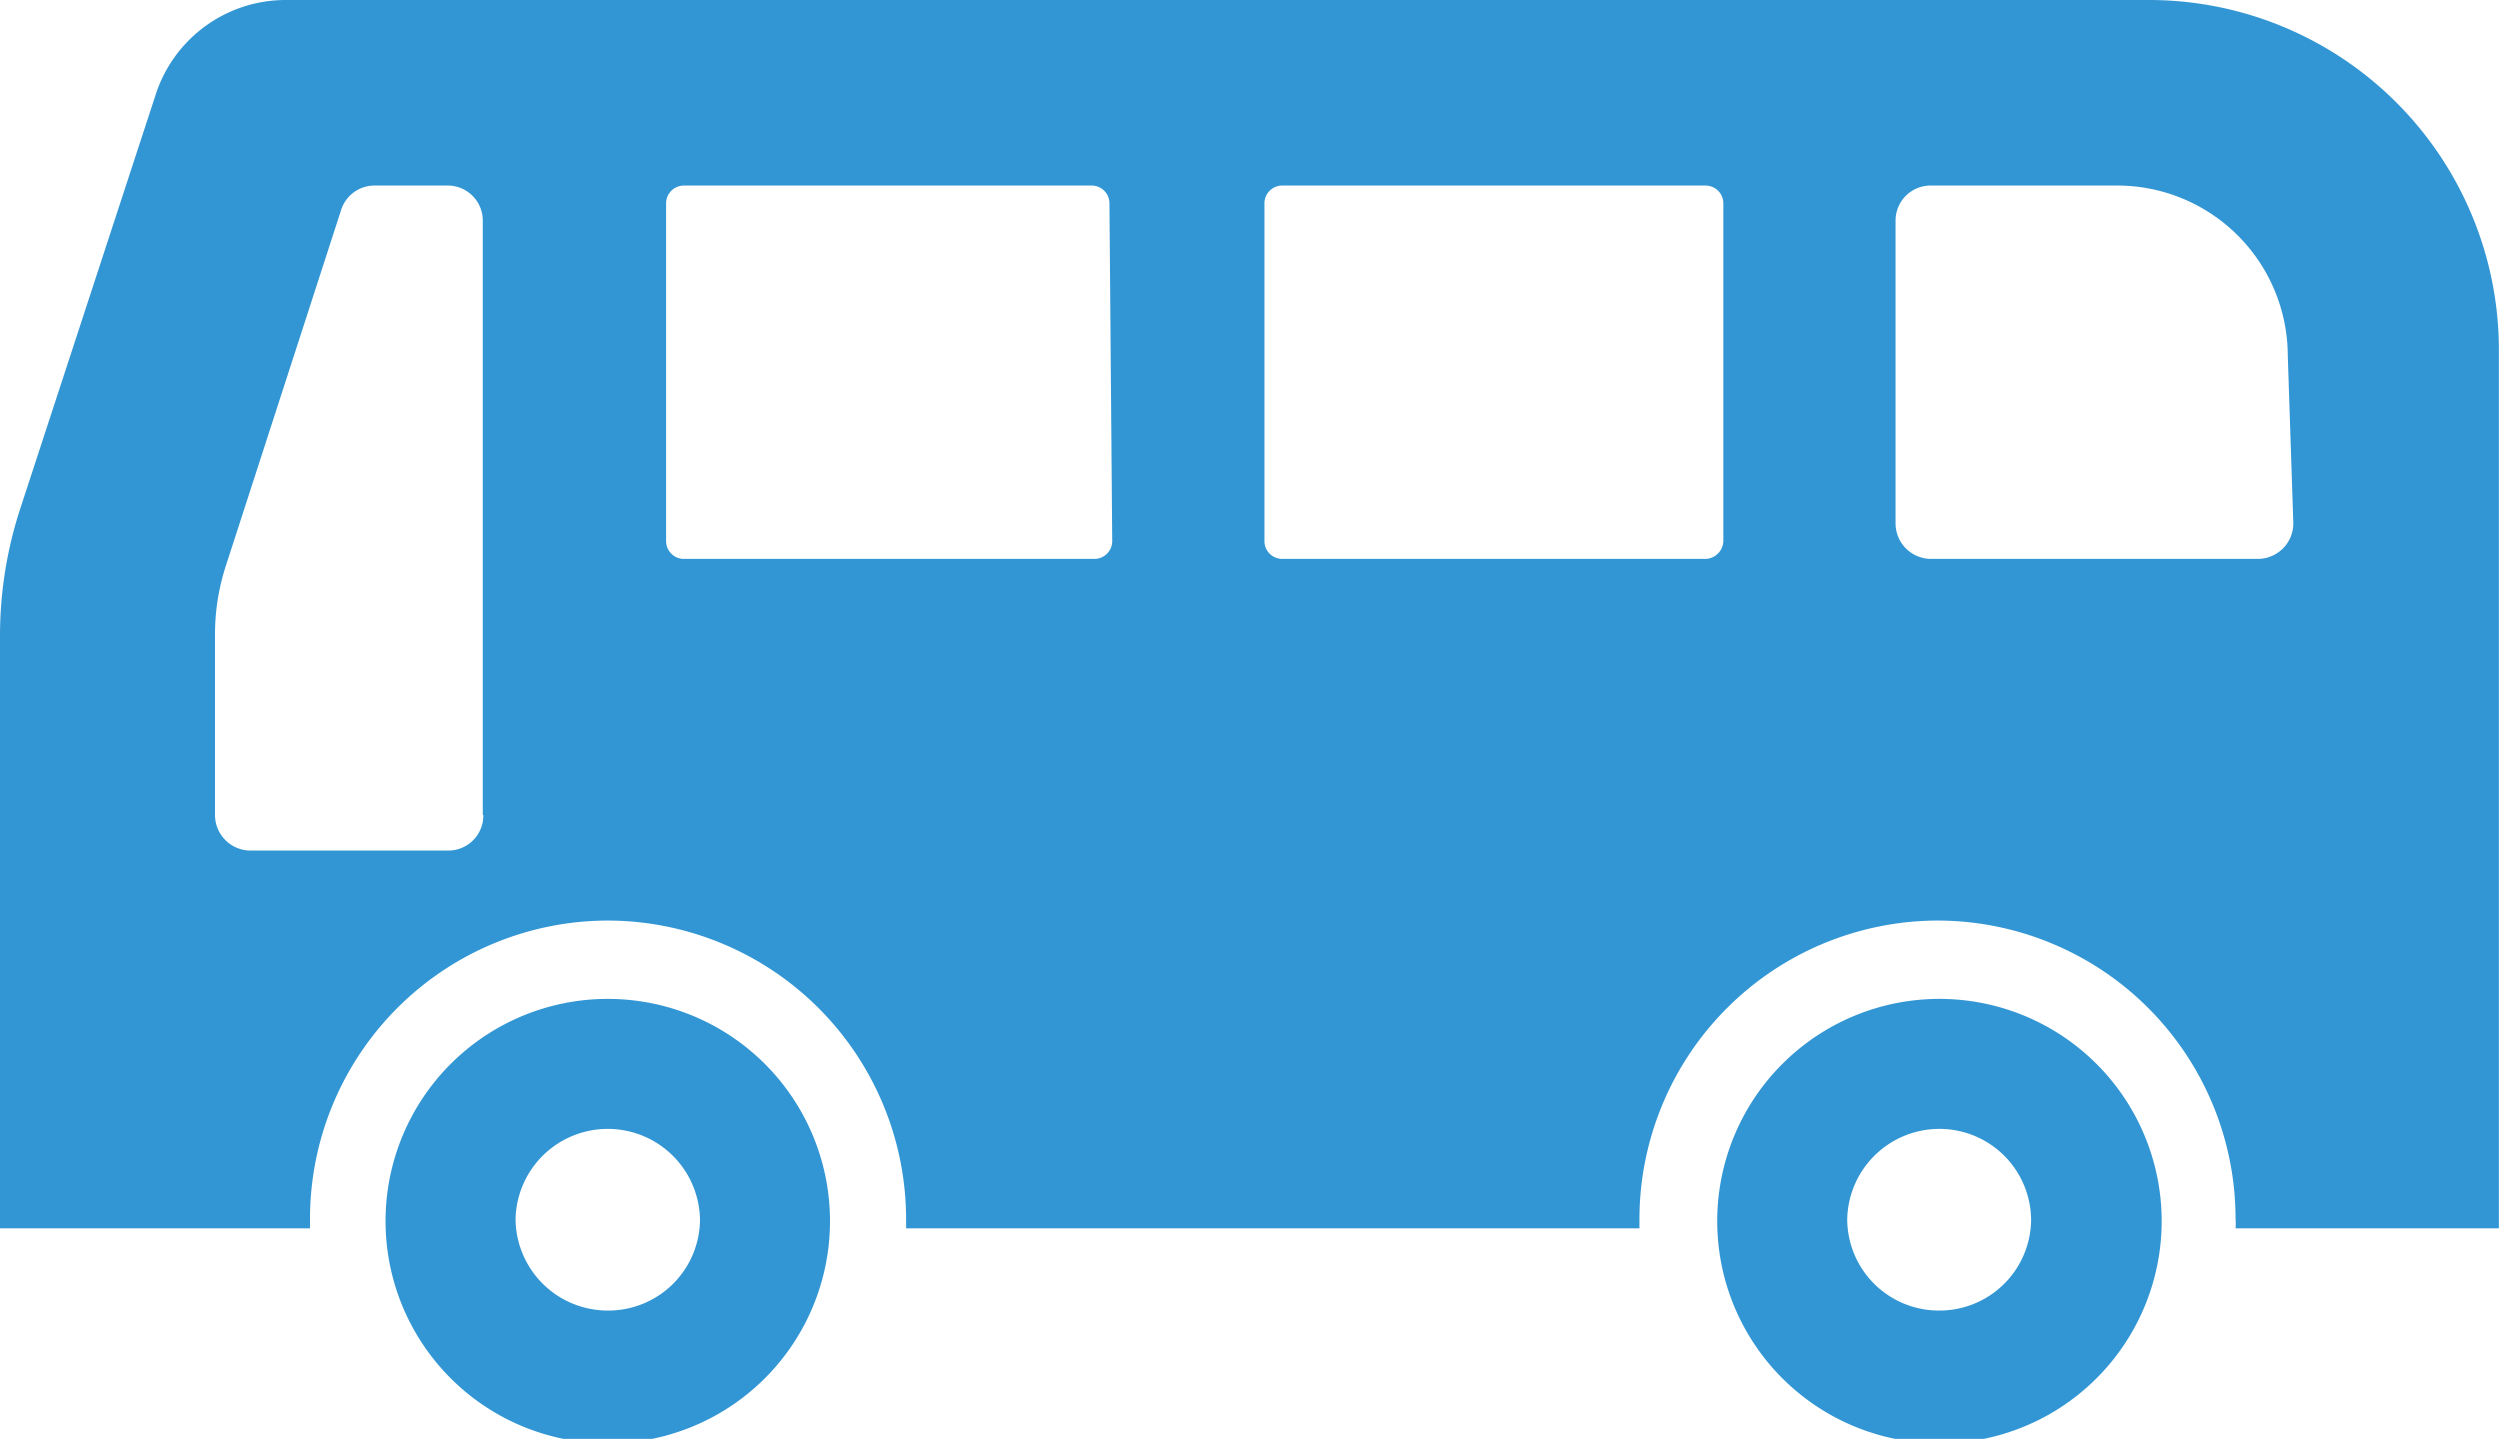
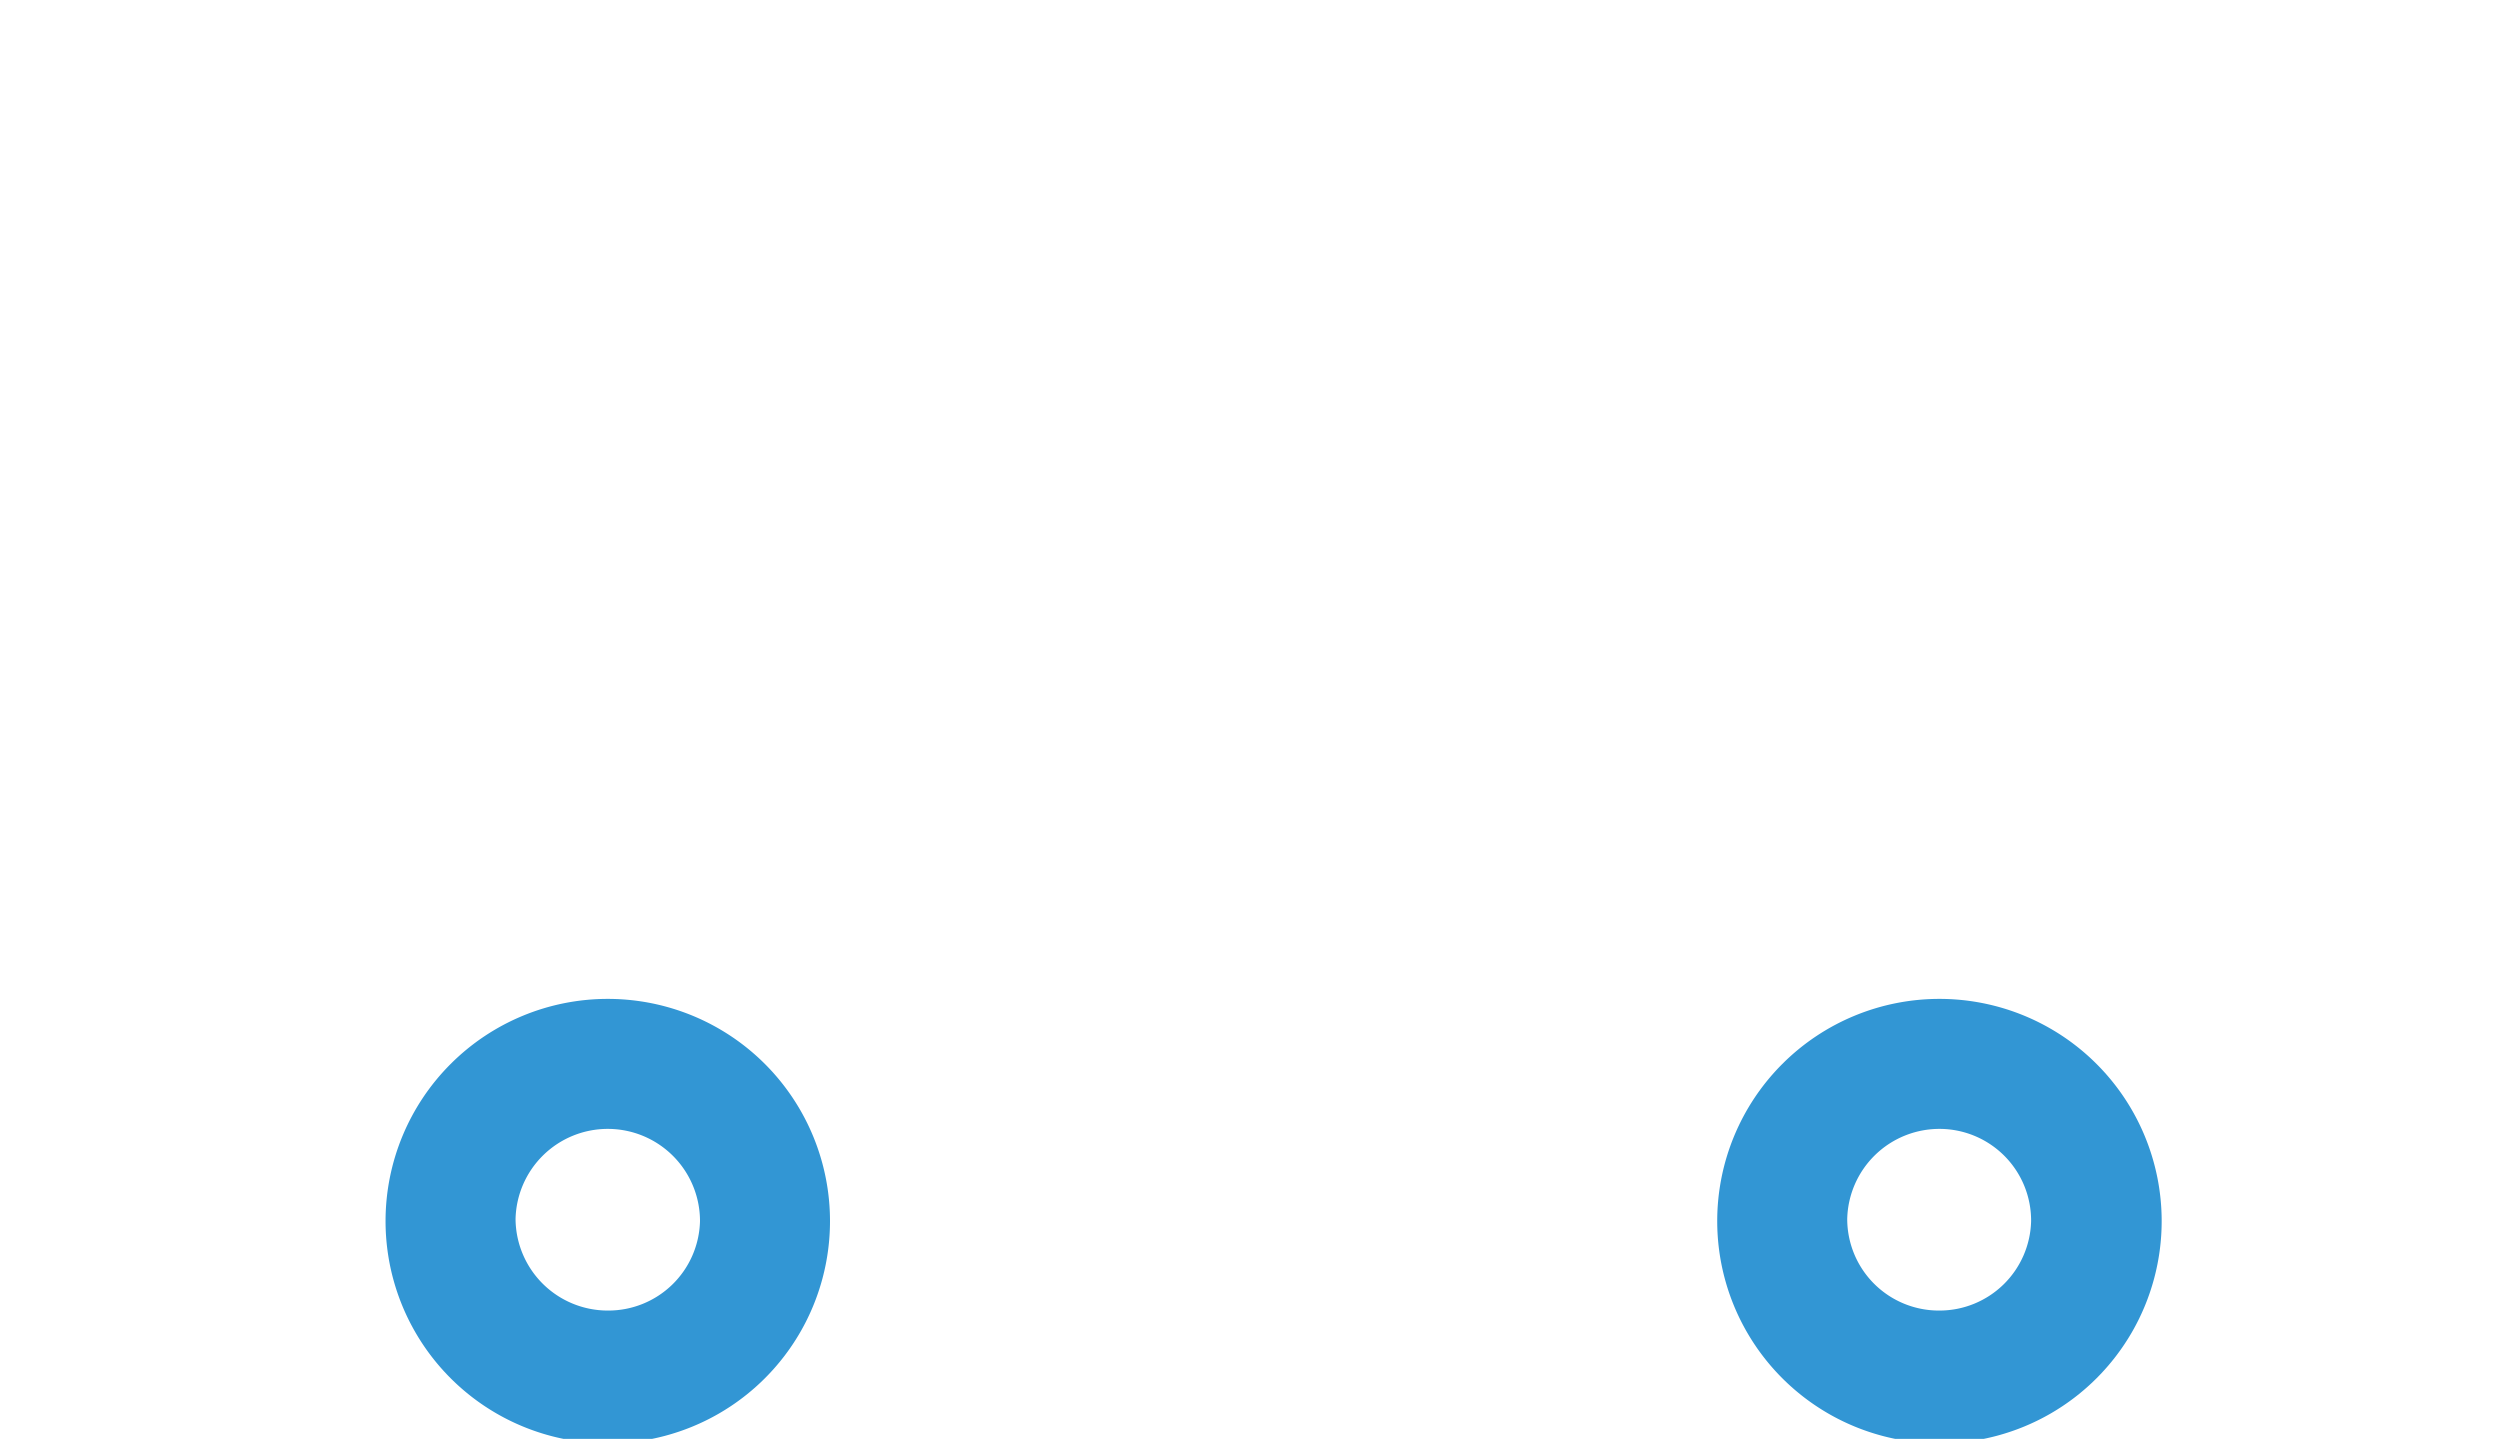
<svg xmlns="http://www.w3.org/2000/svg" id="レイヤー_1" data-name="レイヤー 1" viewBox="0 0 45 25.9">
  <defs>
    <style>.cls-1{fill:#3296d4;}</style>
  </defs>
-   <path class="cls-1" d="M-8.81,181.68H-42.36a2.46,2.46,0,0,0-2.35,1.71l-2.45,7.49a7.38,7.38,0,0,0-.35,2.24v10.67h5.58v-.17a5.37,5.37,0,0,1,5.36-5.37,5.38,5.38,0,0,1,5.37,5.37c0,.06,0,.11,0,.17H-18c0-.06,0-.11,0-.17a5.38,5.38,0,0,1,5.37-5.37,5.37,5.37,0,0,1,5.36,5.37,1,1,0,0,1,0,.17h4.74V188A6.3,6.3,0,0,0-8.81,181.68Zm-30,14.67a.63.63,0,0,1-.63.64H-43a.64.64,0,0,1-.64-.64v-3.27a4,4,0,0,1,.2-1.23l2.07-6.39a.63.63,0,0,1,.61-.44h1.31a.63.63,0,0,1,.63.63v10.7Zm11.32-4.93a.32.32,0,0,1-.32.32H-35.2a.32.32,0,0,1-.32-.32v-6.08a.32.32,0,0,1,.32-.32h7.34a.32.32,0,0,1,.32.32Zm11,0a.33.33,0,0,1-.32.32h-7.62a.32.32,0,0,1-.32-.32v-6.08a.32.32,0,0,1,.32-.32h7.62a.32.32,0,0,1,.32.32v6.08Zm10.26-.32a.64.64,0,0,1-.64.64h-5.88a.64.64,0,0,1-.64-.64v-5.45a.63.63,0,0,1,.64-.63H-9.4a3.07,3.07,0,0,1,3.07,3.06Z" transform="translate(47.51 -181.68)" />
  <path class="cls-1" d="M-36.57,199.66a4,4,0,0,0-4,4,4,4,0,0,0,4,4,4,4,0,0,0,4-4A4,4,0,0,0-36.57,199.66Zm0,5.61a1.66,1.66,0,0,1-1.66-1.65A1.66,1.66,0,0,1-36.57,202a1.66,1.66,0,0,1,1.66,1.66A1.65,1.65,0,0,1-36.57,205.27Z" transform="translate(47.51 -181.68)" />
  <path class="cls-1" d="M-12.6,199.66a4,4,0,0,0-4,4,4,4,0,0,0,4,4,4,4,0,0,0,4-4A4,4,0,0,0-12.6,199.66Zm0,5.61a1.65,1.65,0,0,1-1.66-1.65A1.66,1.66,0,0,1-12.6,202a1.65,1.65,0,0,1,1.65,1.66A1.65,1.65,0,0,1-12.6,205.27Z" transform="translate(47.51 -181.68)" />
</svg>